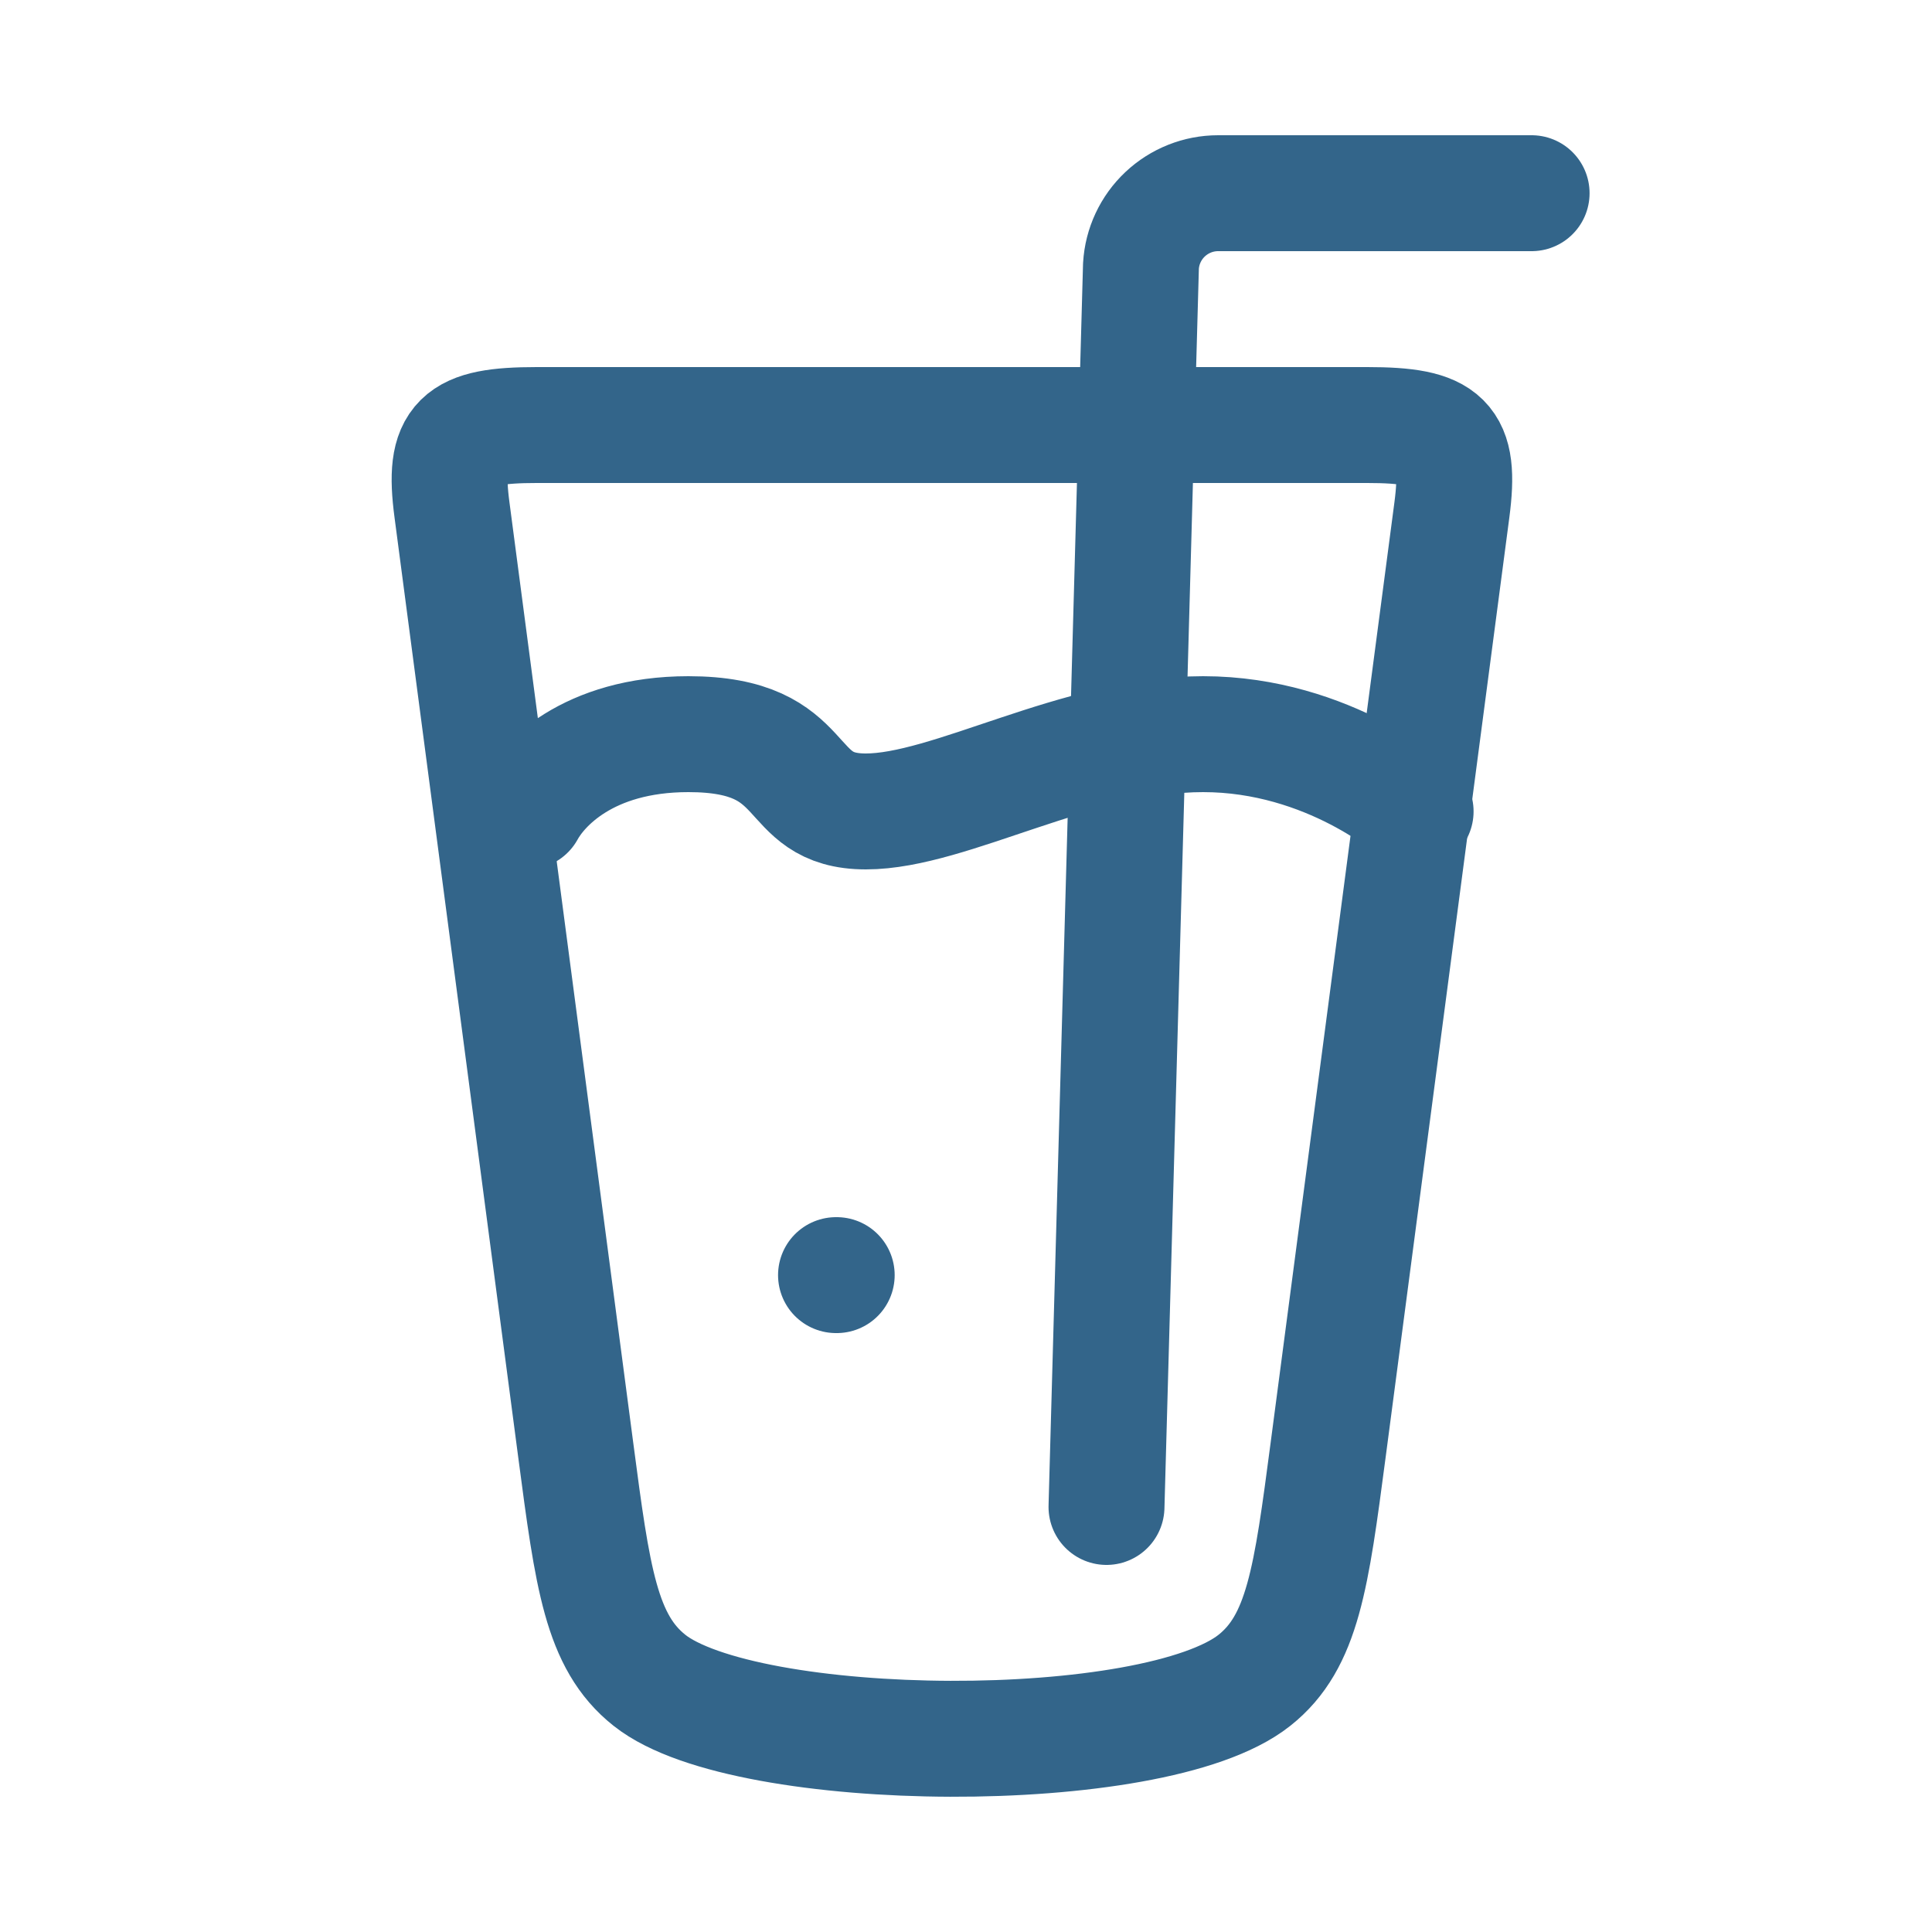
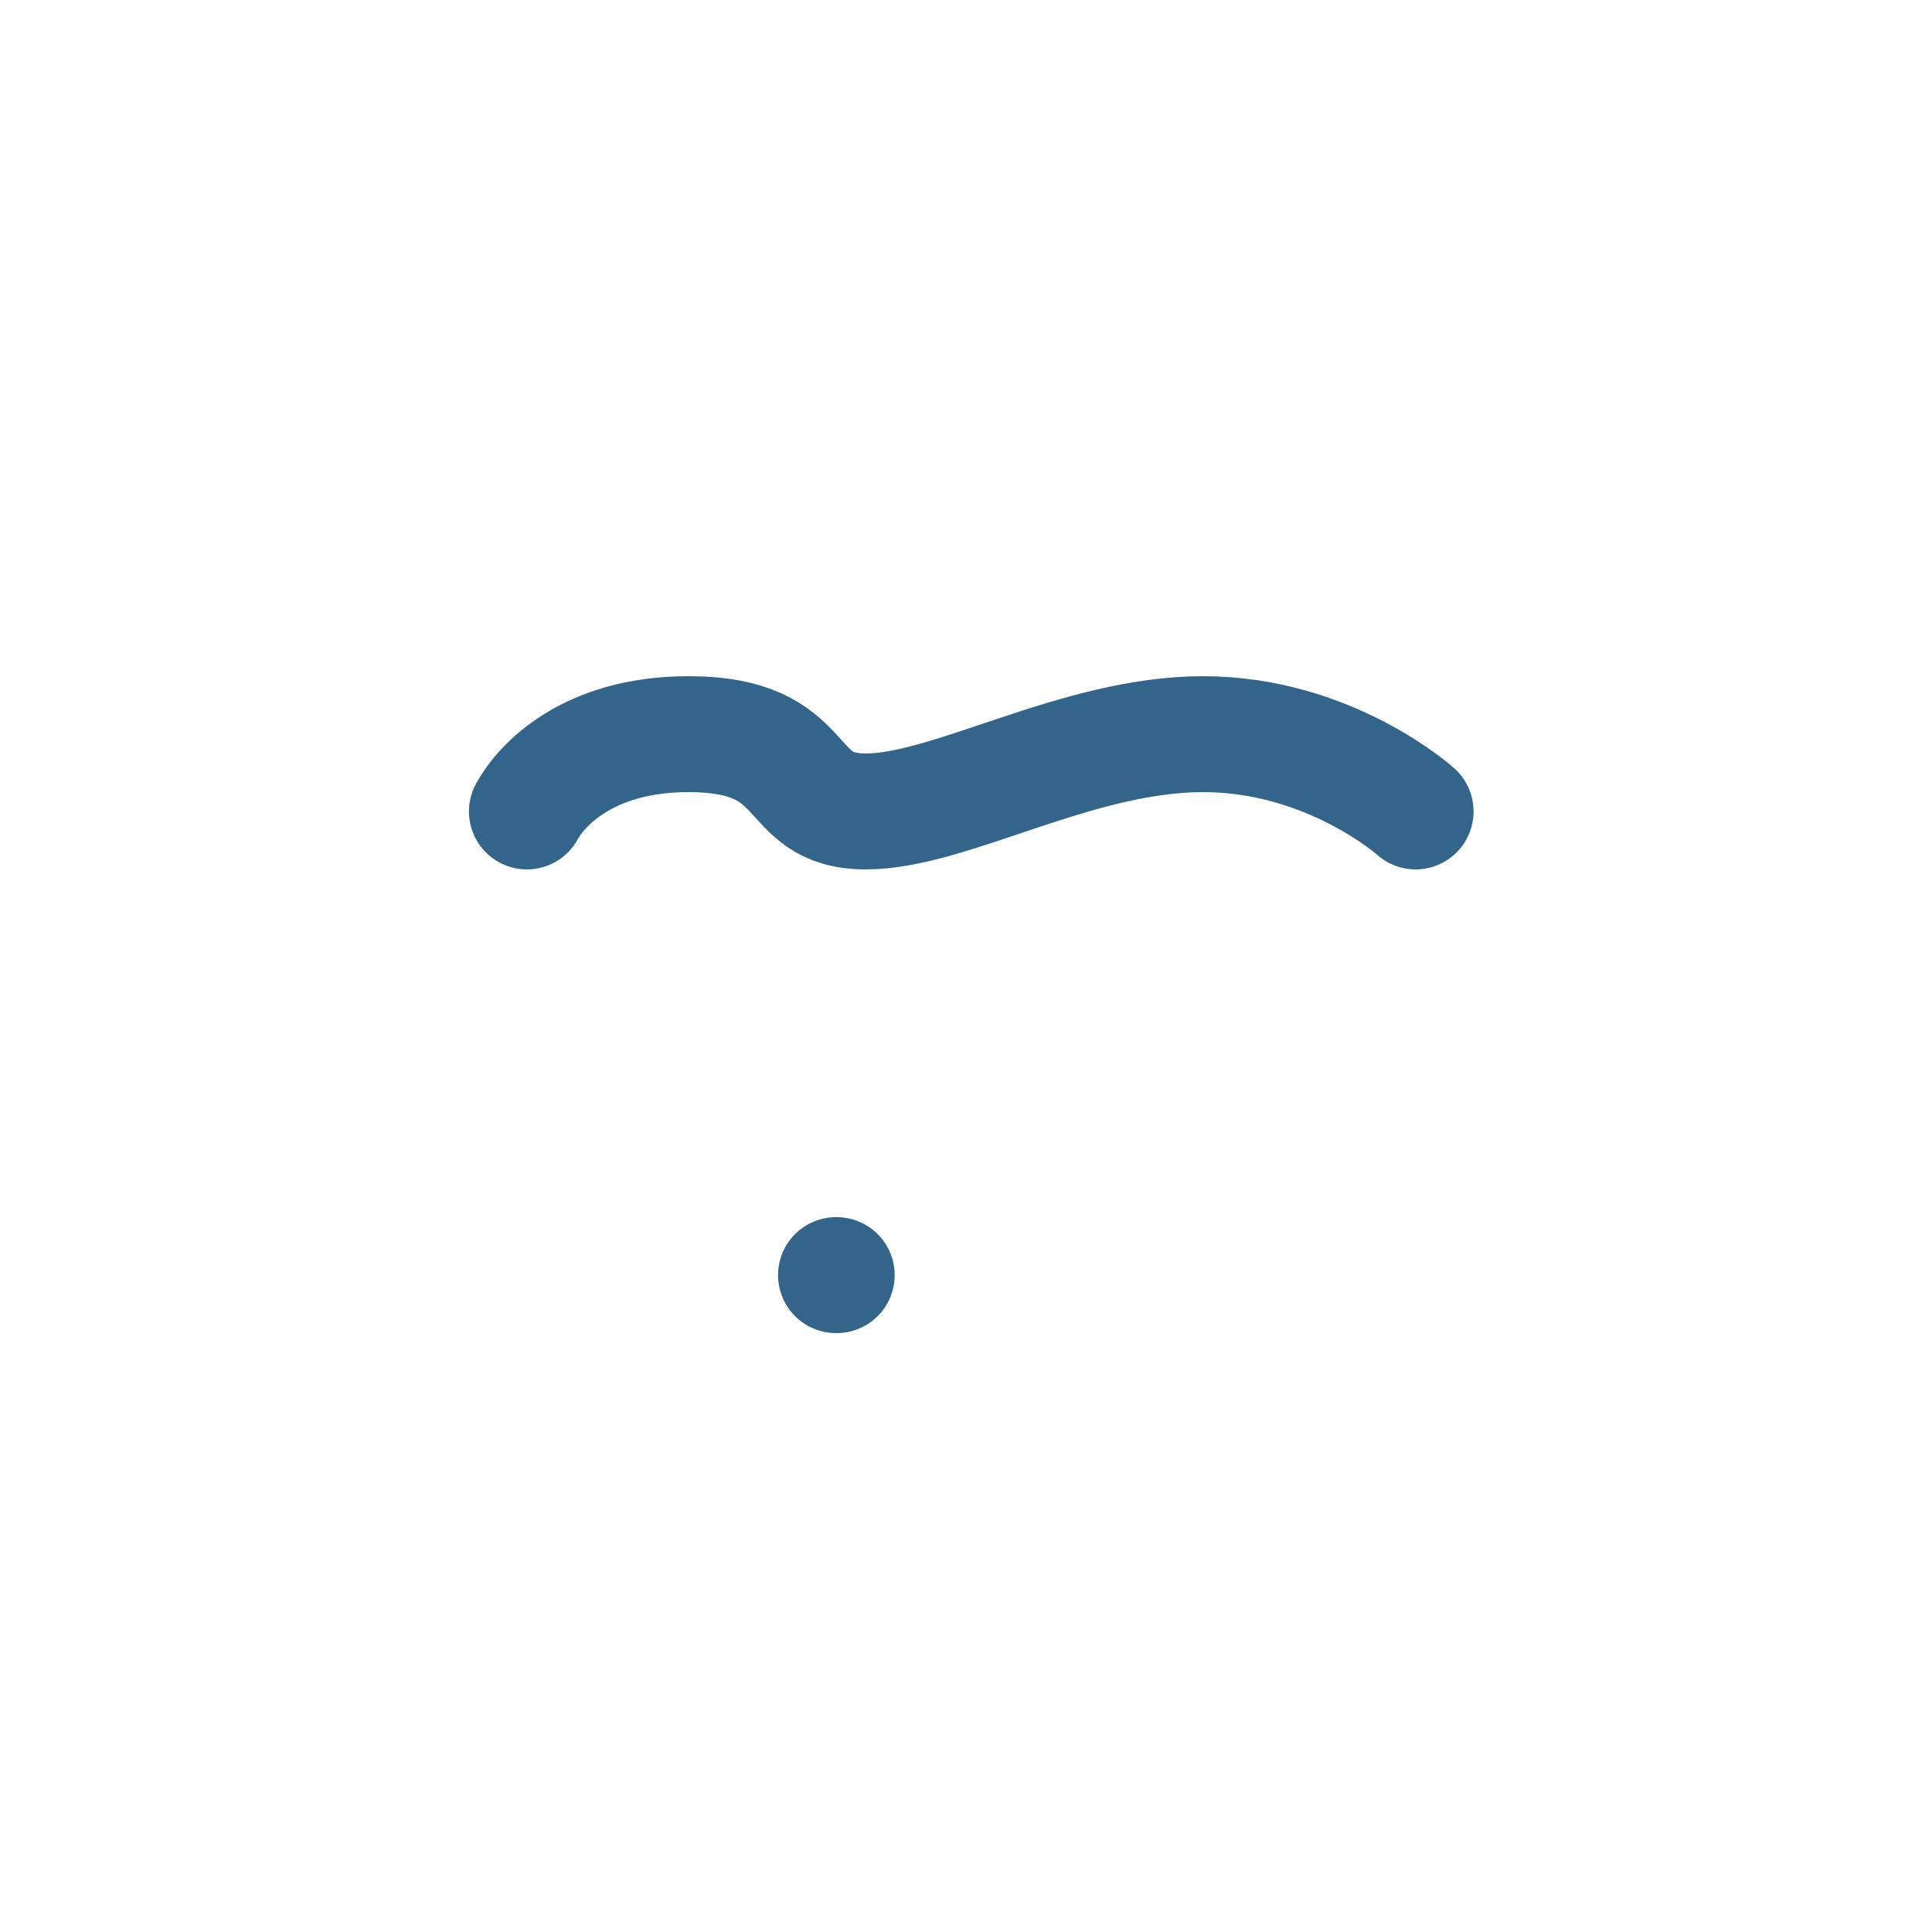
<svg xmlns="http://www.w3.org/2000/svg" width="25" height="25" viewBox="0 0 25 25" fill="none">
-   <path d="M7.45 18.763L5.849 6.6C5.728 5.688 5.934 5.5 6.944 5.5H17.693C18.703 5.5 18.907 5.688 18.787 6.6L17.186 18.763C16.968 20.418 16.859 21.246 16.232 21.743C14.935 22.774 9.645 22.73 8.404 21.743C7.777 21.246 7.668 20.418 7.45 18.763Z" stroke="#33658A" stroke-width="1.5" stroke-linecap="round" stroke-linejoin="round" />
-   <path d="M14.318 19.5L14.764 3.441C14.779 3.186 14.891 2.947 15.077 2.772C15.262 2.598 15.507 2.5 15.762 2.5H19.819" stroke="#33658A" stroke-width="1.5" stroke-linecap="round" stroke-linejoin="round" />
  <path d="M6.818 10.5C7 10.167 7.6 9.5 8.908 9.5C10.545 9.5 10.113 10.5 11.204 10.5C12.295 10.5 13.932 9.5 15.568 9.5C17.204 9.5 18.318 10.5 18.318 10.5M10.827 16.5H10.818" stroke="#33658A" stroke-width="1.5" stroke-linecap="round" stroke-linejoin="round" />
</svg>